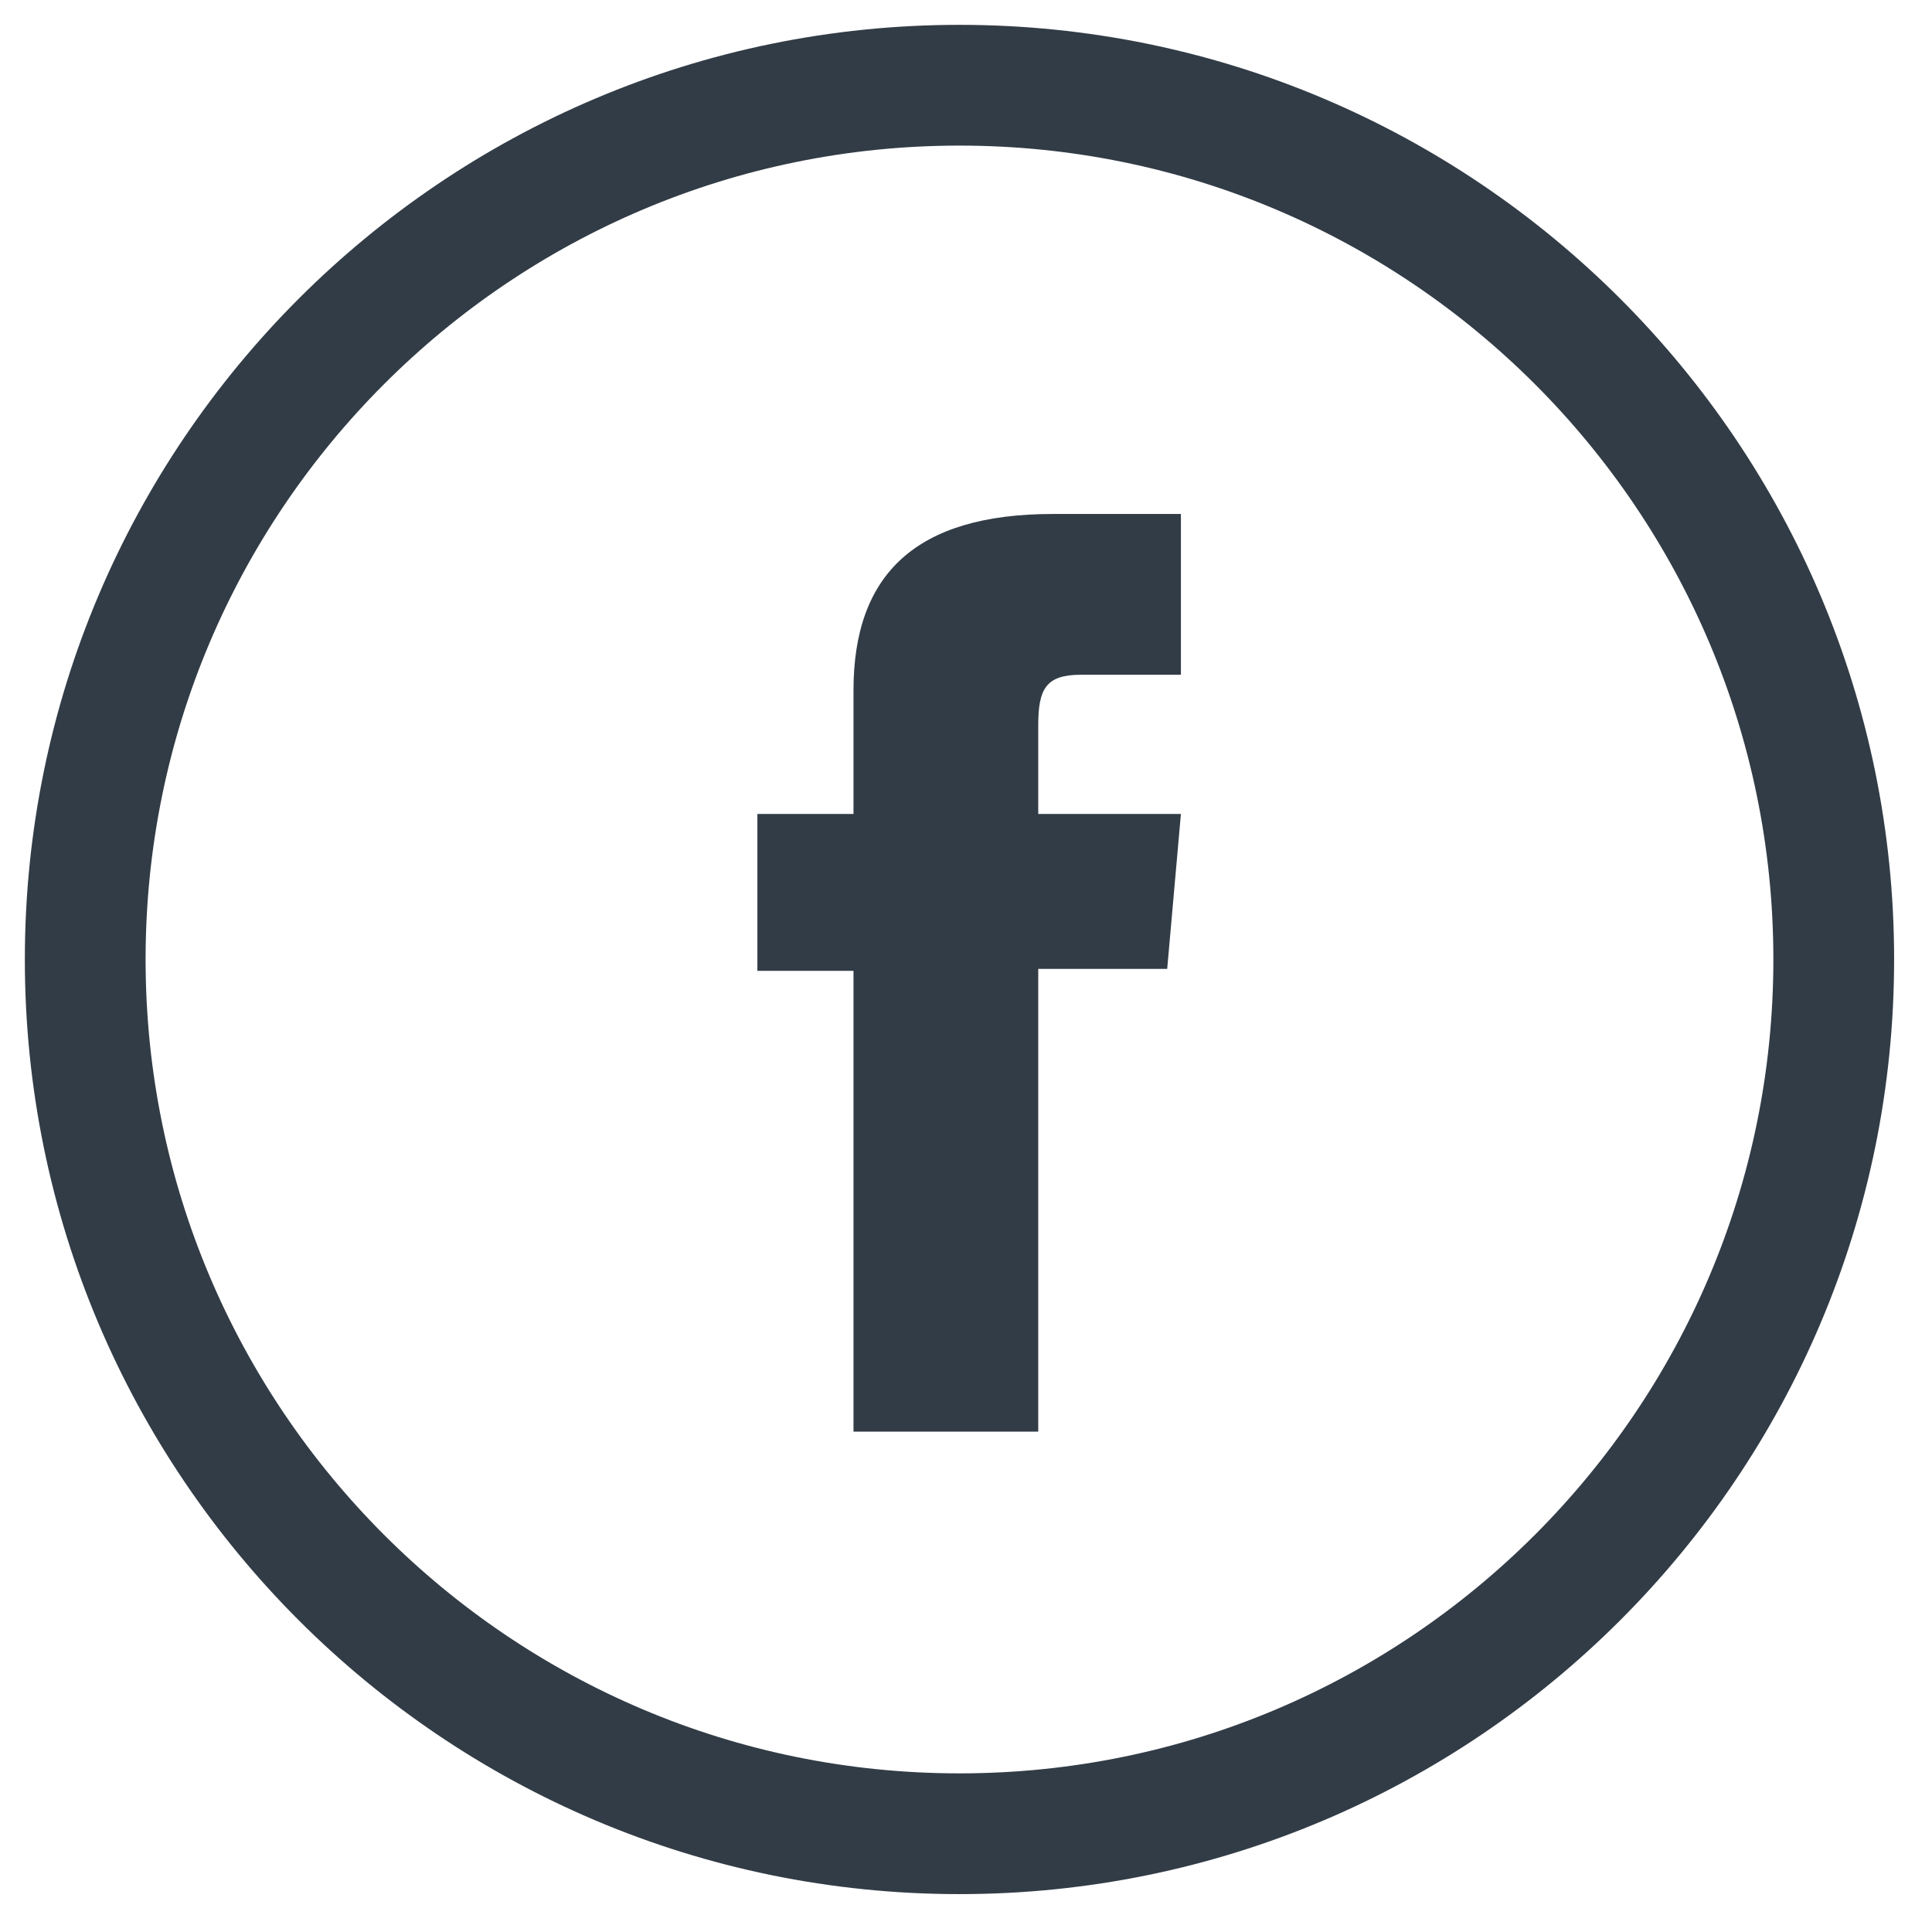
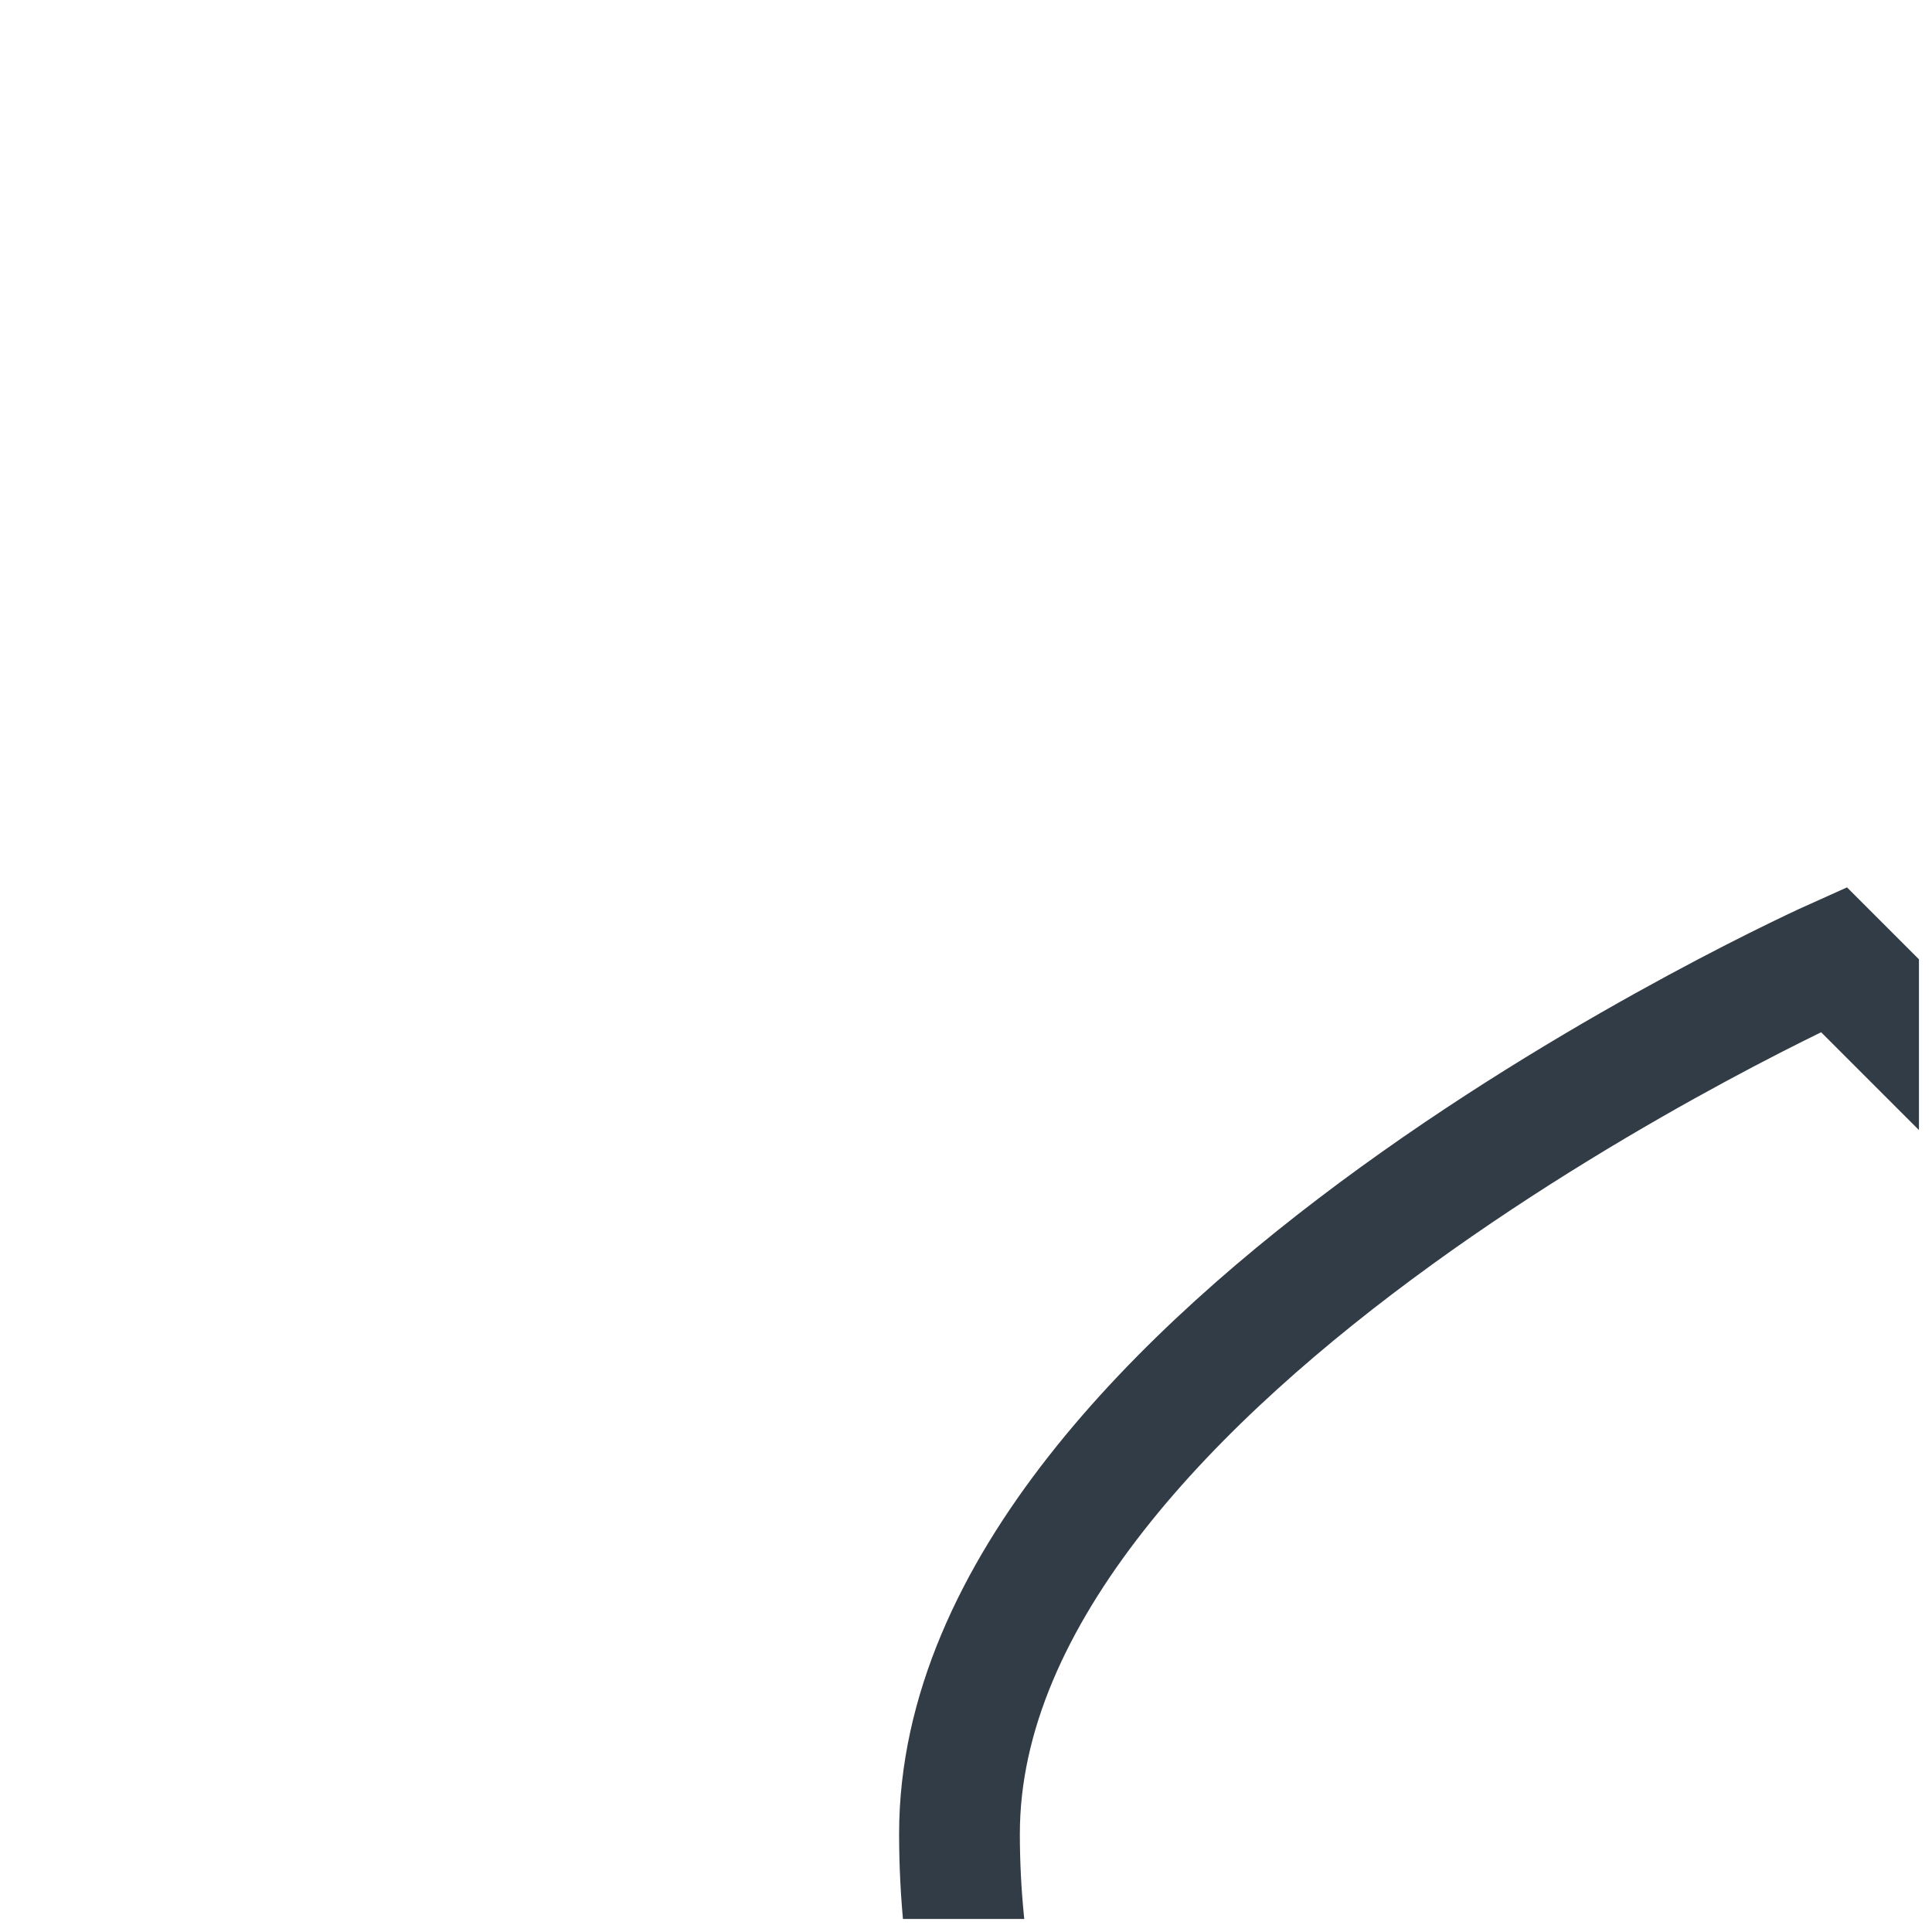
<svg xmlns="http://www.w3.org/2000/svg" clip-rule="evenodd" stroke-miterlimit="10" viewBox="0 0 64 64">
  <clipPath id="a">
    <path clip-rule="evenodd" d="m0 0h63.568v63.568h-63.568z" />
  </clipPath>
  <path d="m0 0h63.568v63.568h-63.568z" fill="none" />
  <g clip-path="url(#a)">
-     <path d="m28.273 47.424h6.12v-15.328h4.272l.454-5.132h-4.726v-2.924c0-1.21.244-1.688 1.414-1.688h3.312v-5.326h-4.238c-4.554 0-6.608 2.006-6.608 5.846v4.092h-3.184v5.196h3.184z" fill="#323C46" fill-rule="nonzero" />
-     <path d="m60.745 31.784c0-15.984-12.977-28.961-28.961-28.961s-28.961 12.977-28.961 28.961 12.977 28.961 28.961 28.961 28.961-12.977 28.961-28.961z" fill="none" stroke="#323C46" stroke-width="4" />
+     <path d="m60.745 31.784s-28.961 12.977-28.961 28.961 12.977 28.961 28.961 28.961 28.961-12.977 28.961-28.961z" fill="none" stroke="#323C46" stroke-width="4" />
  </g>
</svg>